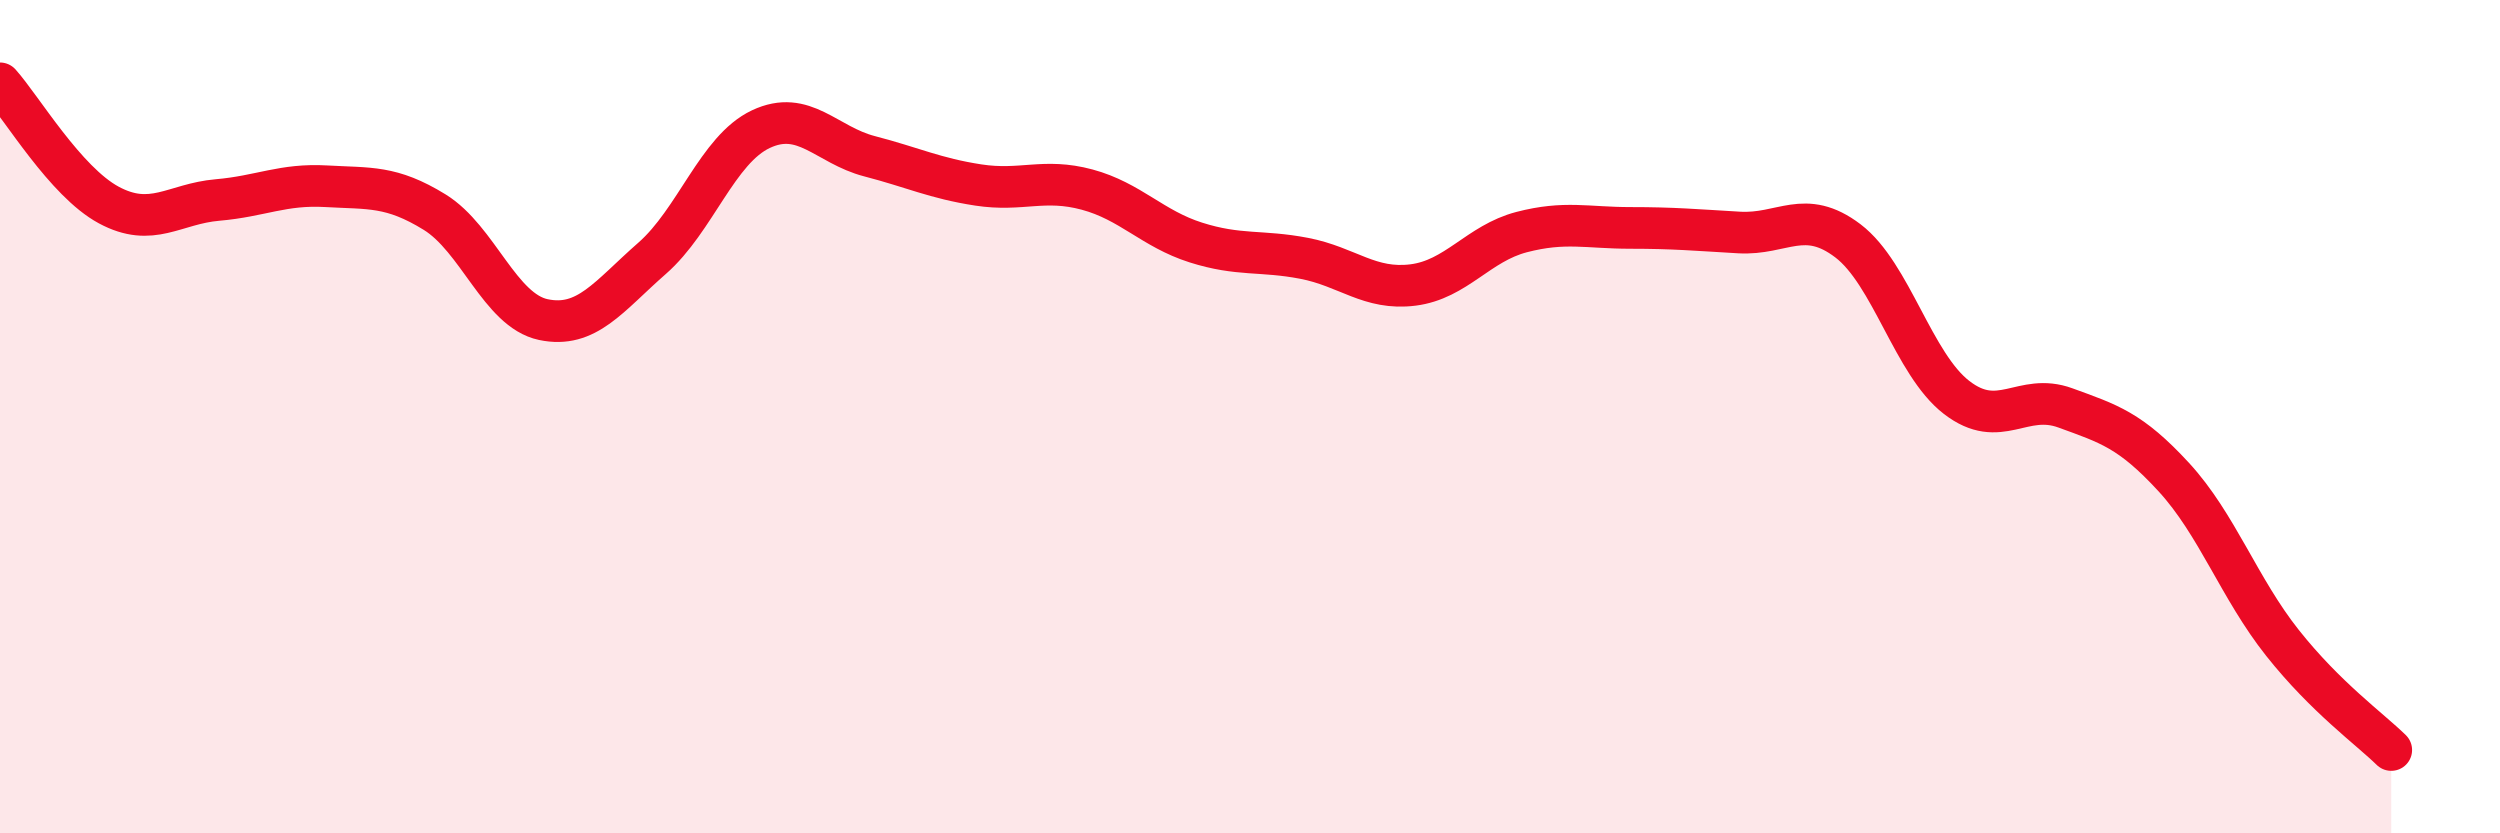
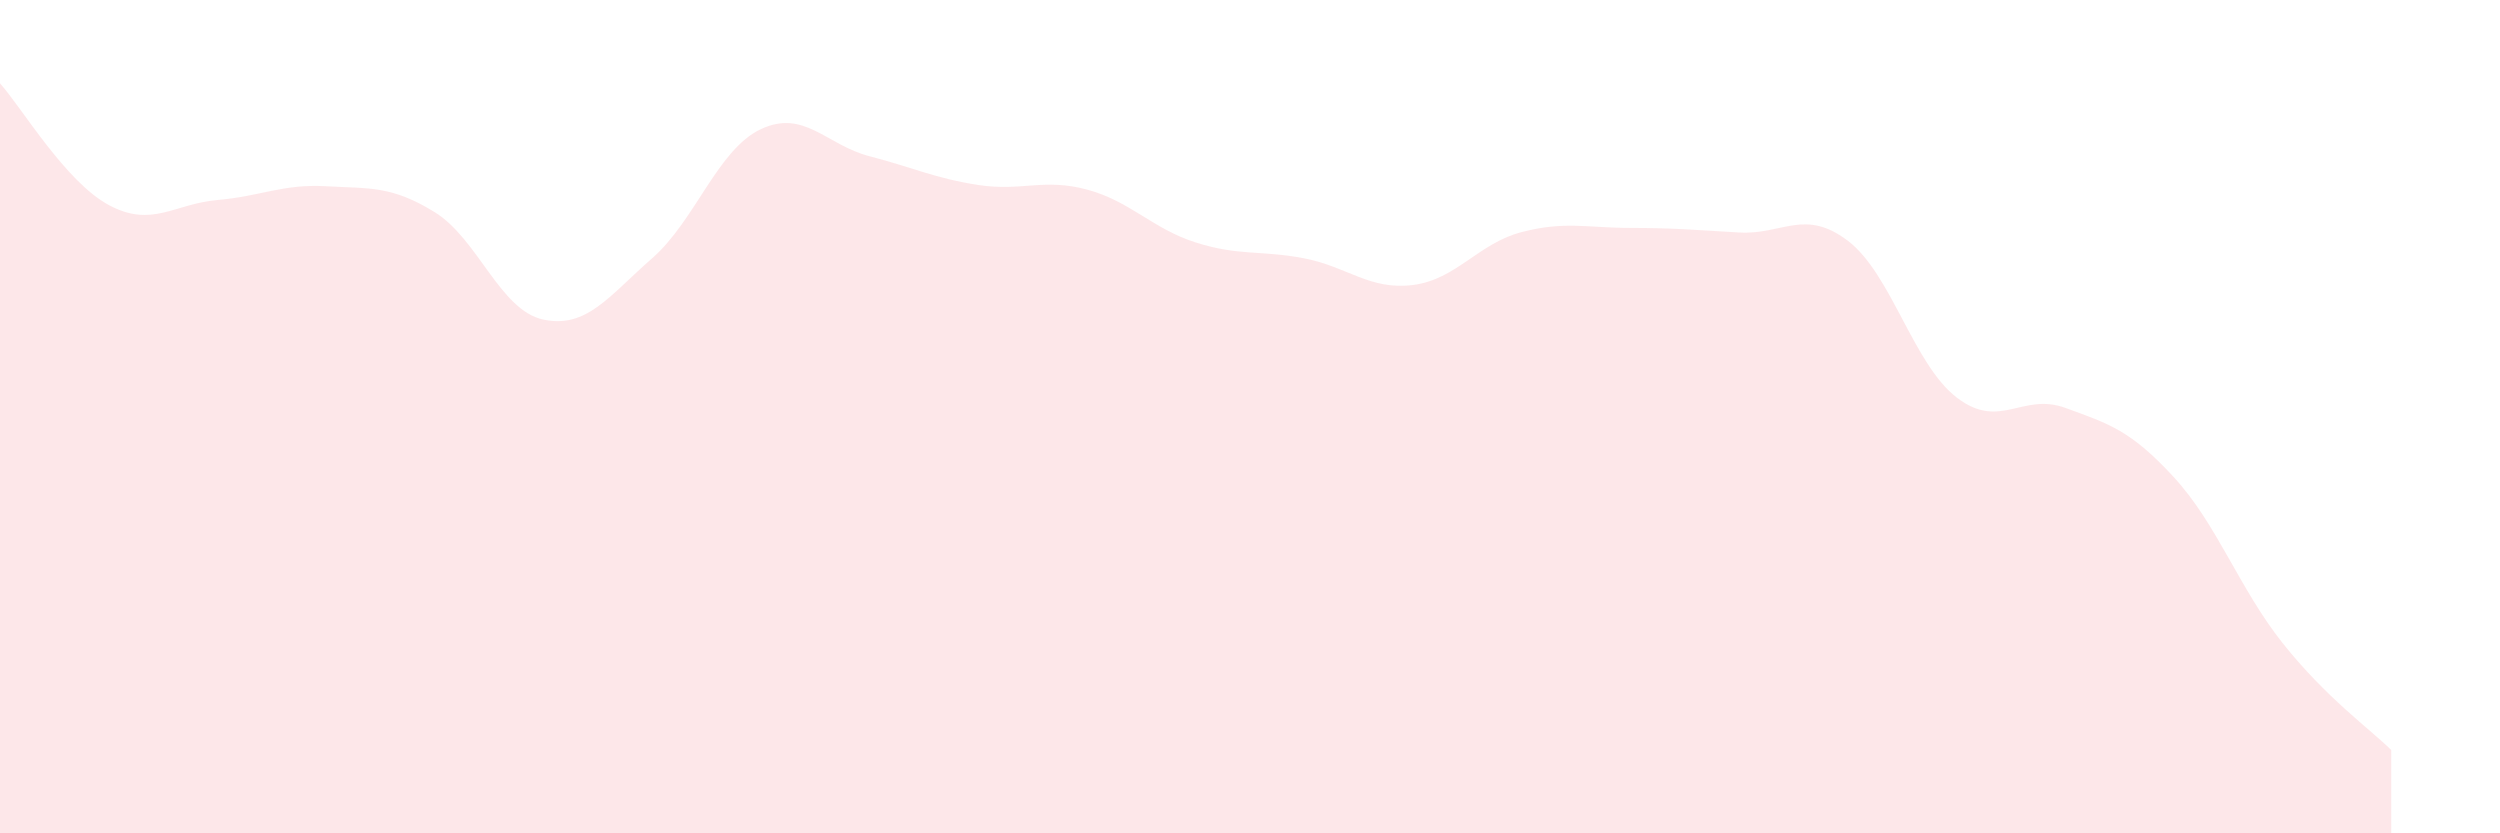
<svg xmlns="http://www.w3.org/2000/svg" width="60" height="20" viewBox="0 0 60 20">
  <path d="M 0,2 C 0.52,2.58 1.57,4.36 2.61,4.92 C 3.65,5.48 4.18,4.89 5.22,4.8 C 6.26,4.71 6.79,4.41 7.83,4.47 C 8.87,4.53 9.39,4.45 10.43,5.09 C 11.47,5.73 12,7.45 13.04,7.67 C 14.08,7.89 14.61,7.11 15.65,6.2 C 16.69,5.29 17.22,3.59 18.26,3.1 C 19.3,2.61 19.83,3.48 20.87,3.75 C 21.91,4.02 22.44,4.28 23.48,4.44 C 24.52,4.6 25.05,4.27 26.09,4.55 C 27.13,4.83 27.66,5.49 28.7,5.82 C 29.74,6.15 30.26,6 31.3,6.2 C 32.34,6.4 32.87,6.97 33.91,6.84 C 34.95,6.71 35.48,5.84 36.52,5.57 C 37.56,5.3 38.09,5.47 39.13,5.47 C 40.17,5.47 40.7,5.52 41.74,5.58 C 42.78,5.64 43.31,4.99 44.35,5.78 C 45.39,6.57 45.92,8.74 46.96,9.54 C 48,10.34 48.53,9.41 49.57,9.79 C 50.61,10.17 51.13,10.32 52.17,11.45 C 53.21,12.58 53.74,14.12 54.78,15.43 C 55.82,16.74 56.87,17.49 57.39,18L57.39 20L0 20Z" fill="#EB0A25" opacity="0.1" stroke-linecap="round" stroke-linejoin="round" />
-   <path d="M 0,2 C 0.52,2.58 1.57,4.36 2.61,4.92 C 3.65,5.48 4.18,4.89 5.22,4.8 C 6.26,4.71 6.79,4.41 7.83,4.47 C 8.87,4.53 9.39,4.45 10.43,5.09 C 11.47,5.73 12,7.45 13.04,7.67 C 14.08,7.89 14.61,7.11 15.65,6.2 C 16.69,5.29 17.22,3.59 18.26,3.1 C 19.3,2.61 19.83,3.48 20.87,3.75 C 21.91,4.02 22.44,4.28 23.48,4.44 C 24.52,4.6 25.05,4.27 26.09,4.55 C 27.13,4.83 27.66,5.49 28.7,5.82 C 29.74,6.15 30.26,6 31.3,6.2 C 32.34,6.4 32.87,6.97 33.91,6.84 C 34.95,6.71 35.48,5.84 36.52,5.57 C 37.56,5.3 38.09,5.47 39.13,5.47 C 40.17,5.47 40.7,5.52 41.74,5.58 C 42.78,5.64 43.31,4.99 44.35,5.78 C 45.39,6.57 45.92,8.74 46.96,9.54 C 48,10.34 48.53,9.41 49.57,9.79 C 50.61,10.17 51.13,10.32 52.17,11.45 C 53.21,12.58 53.74,14.12 54.78,15.43 C 55.82,16.74 56.87,17.49 57.39,18" stroke="#EB0A25" stroke-width="1" fill="none" stroke-linecap="round" stroke-linejoin="round" />
</svg>